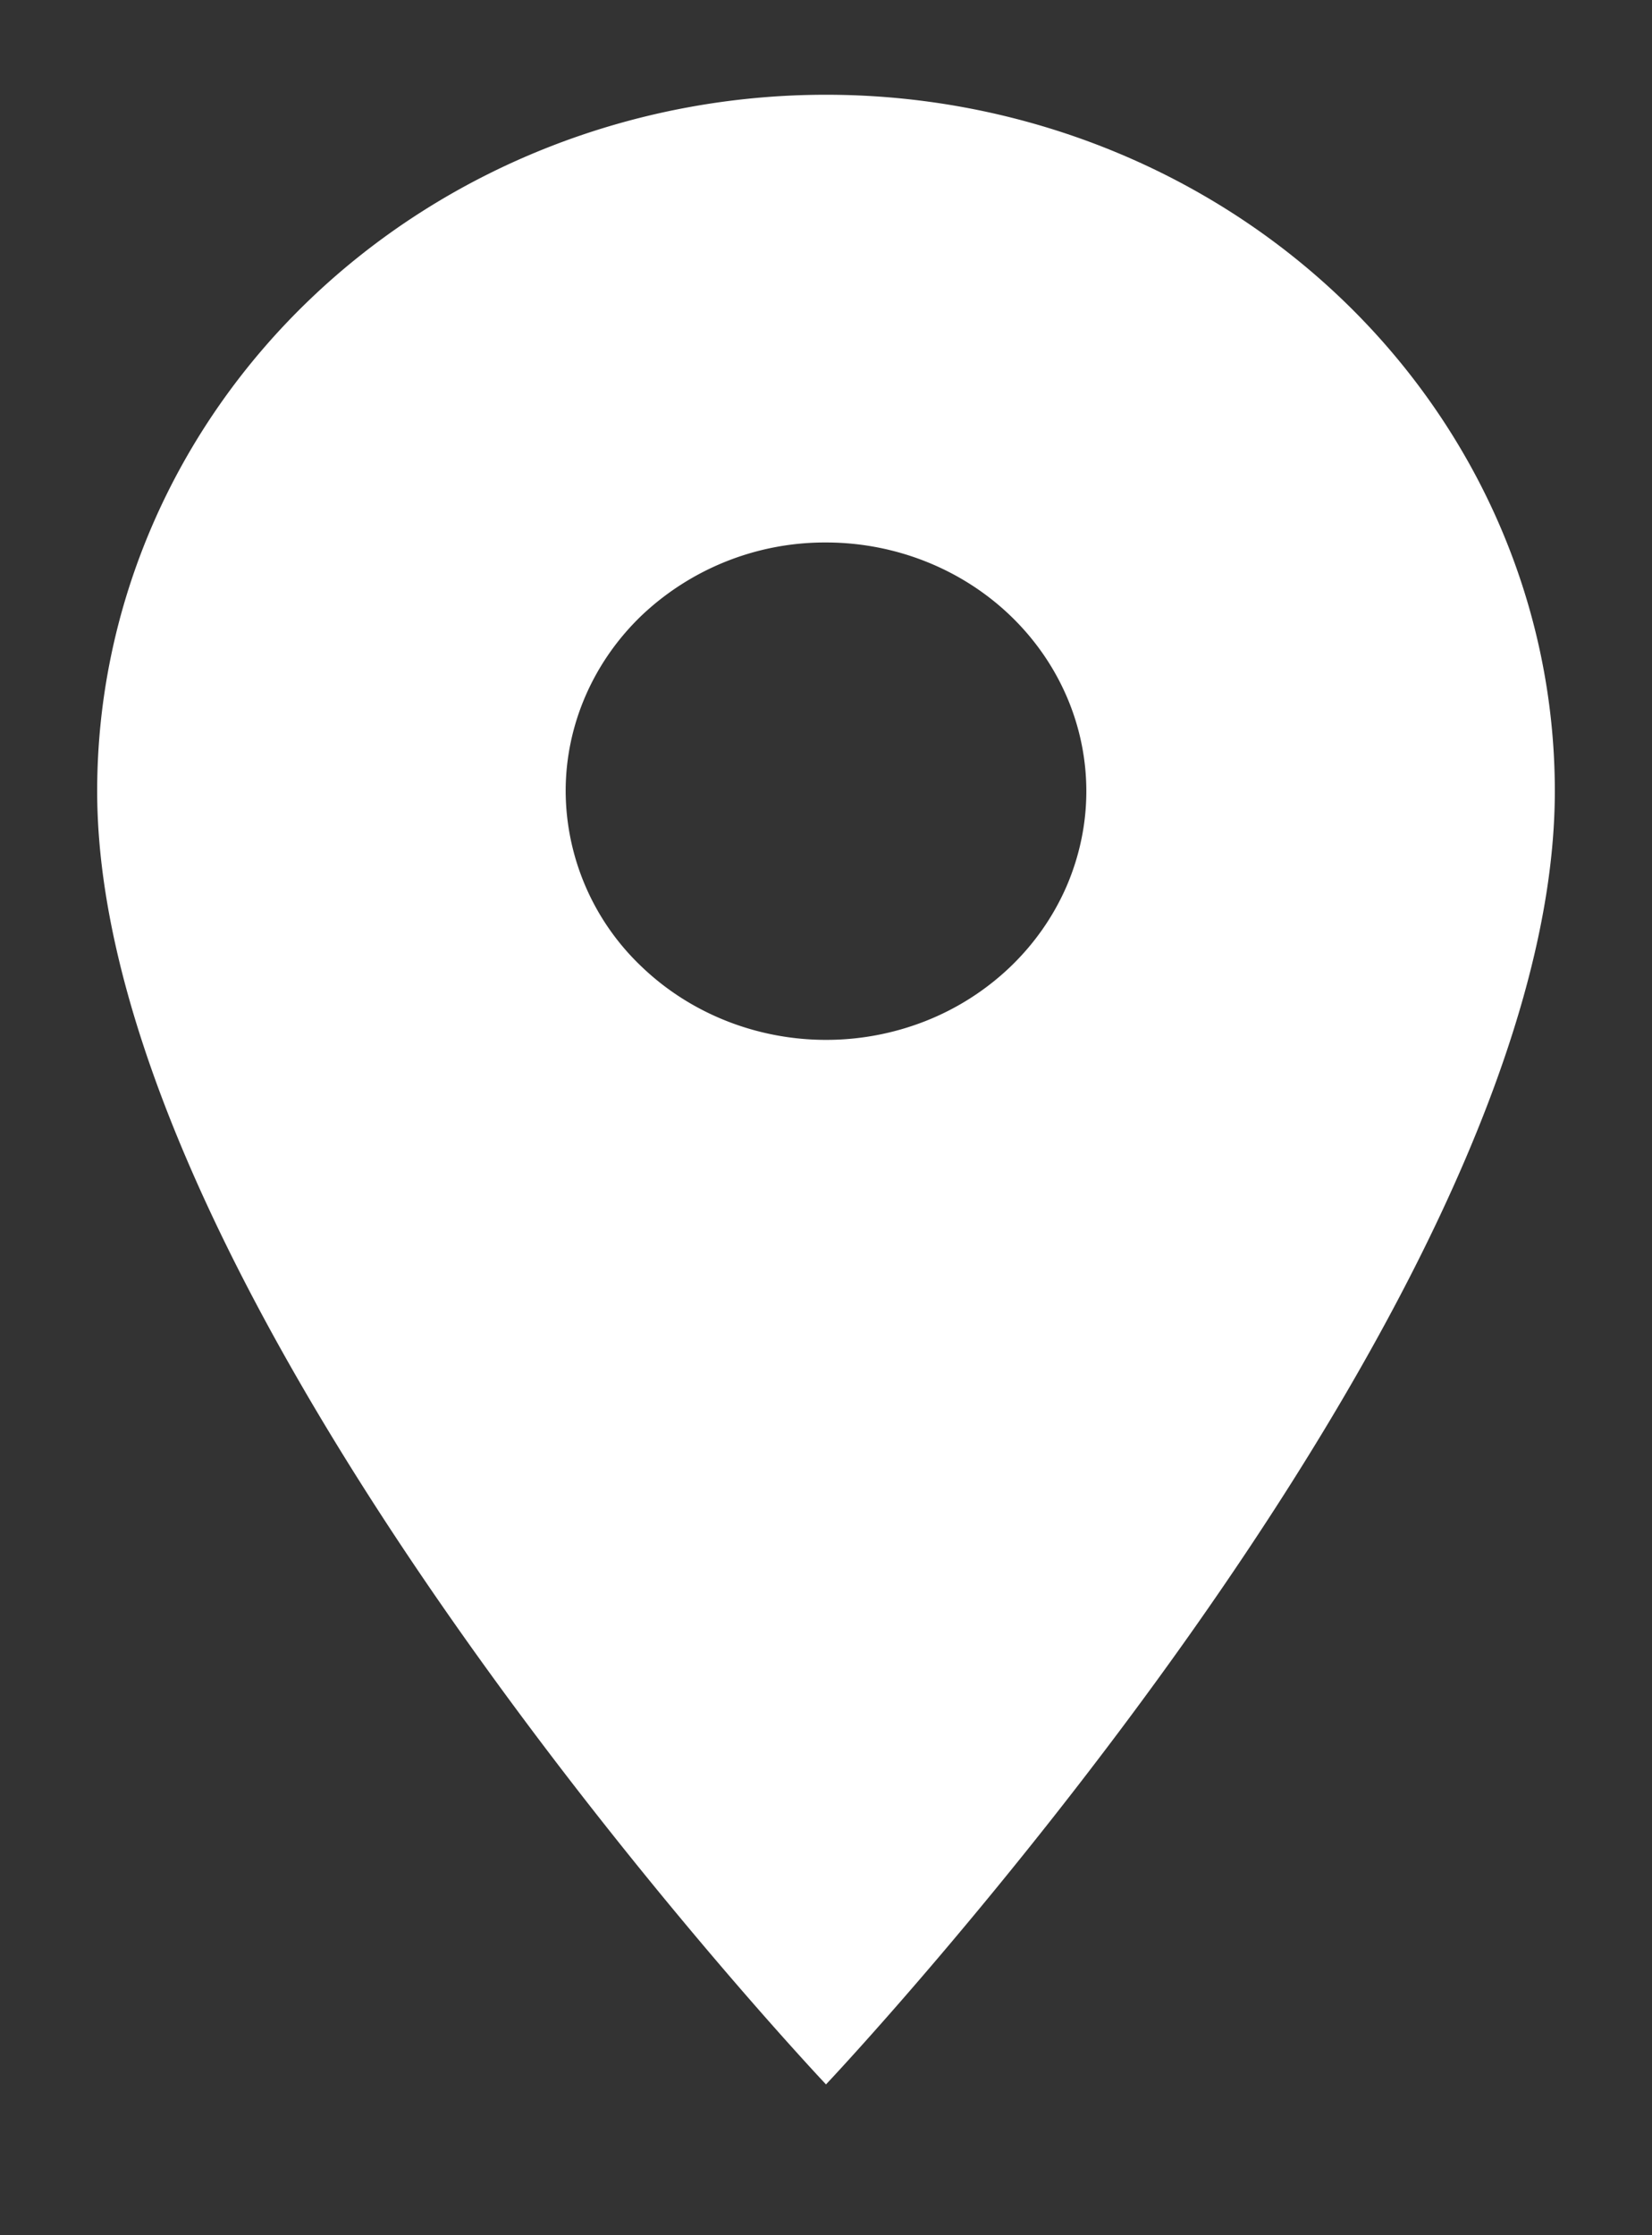
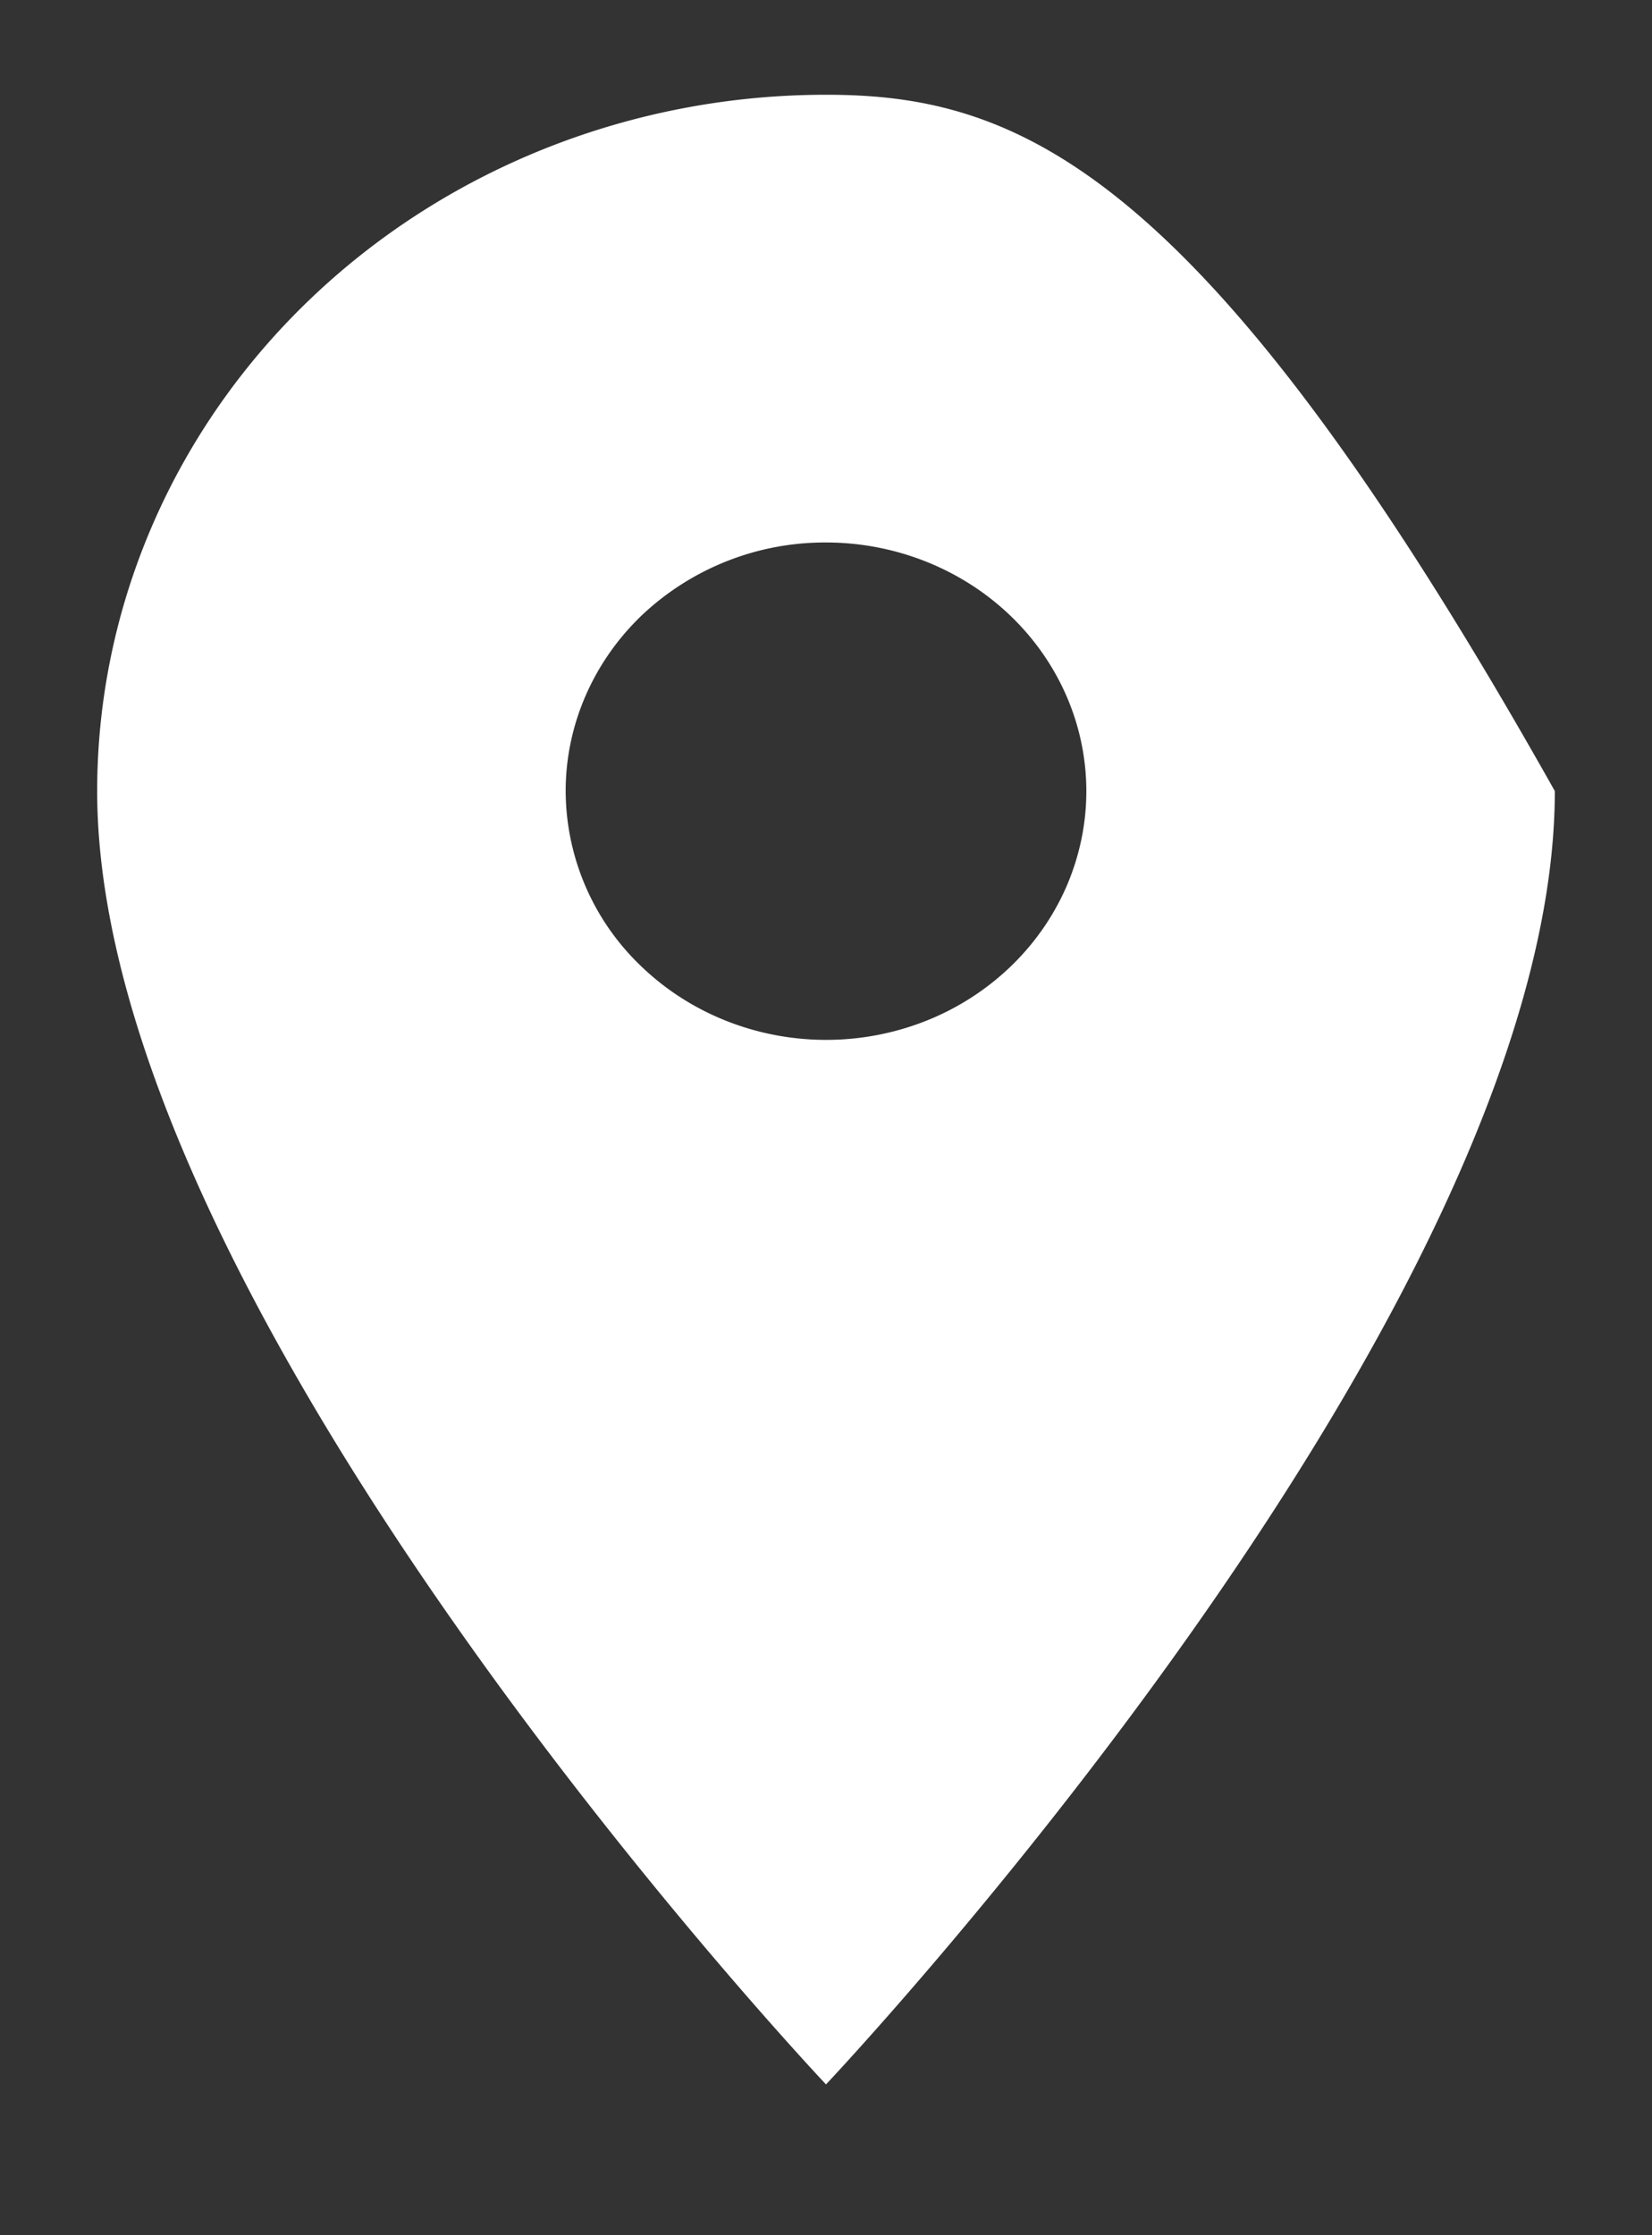
<svg xmlns="http://www.w3.org/2000/svg" width="17" height="23" fill="none">
  <rect width="100%" height="100%" fill="#333333" stroke="none" />
-   <path d="M8.5 10.7c-.71 0-1.392-.27-1.894-.75a2.503 2.503 0 0 1-.785-1.81c0-.678.283-1.33.785-1.81A2.743 2.743 0 0 1 8.5 5.582c.71 0 1.392.27 1.894.75s.785 1.13.785 1.81c0 .335-.07.668-.204.979-.135.31-.332.592-.581.83a2.69 2.69 0 0 1-.869.555A2.788 2.788 0 0 1 8.5 10.7Zm0-9.725c-1.99 0-3.897.755-5.303 2.098C1.79 4.417 1 6.24 1 8.14c0 5.375 7.5 13.308 7.5 13.308S16 13.515 16 8.14c0-1.9-.79-3.723-2.197-5.067C12.397 1.73 10.49.975 8.5.975Z" fill="#fff" />
+   <path d="M8.5 10.7c-.71 0-1.392-.27-1.894-.75a2.503 2.503 0 0 1-.785-1.81c0-.678.283-1.33.785-1.81A2.743 2.743 0 0 1 8.5 5.582c.71 0 1.392.27 1.894.75s.785 1.13.785 1.81c0 .335-.07.668-.204.979-.135.31-.332.592-.581.83a2.69 2.69 0 0 1-.869.555A2.788 2.788 0 0 1 8.5 10.7Zm0-9.725c-1.99 0-3.897.755-5.303 2.098C1.79 4.417 1 6.24 1 8.14c0 5.375 7.5 13.308 7.5 13.308S16 13.515 16 8.14C12.397 1.73 10.49.975 8.5.975Z" fill="#fff" />
</svg>